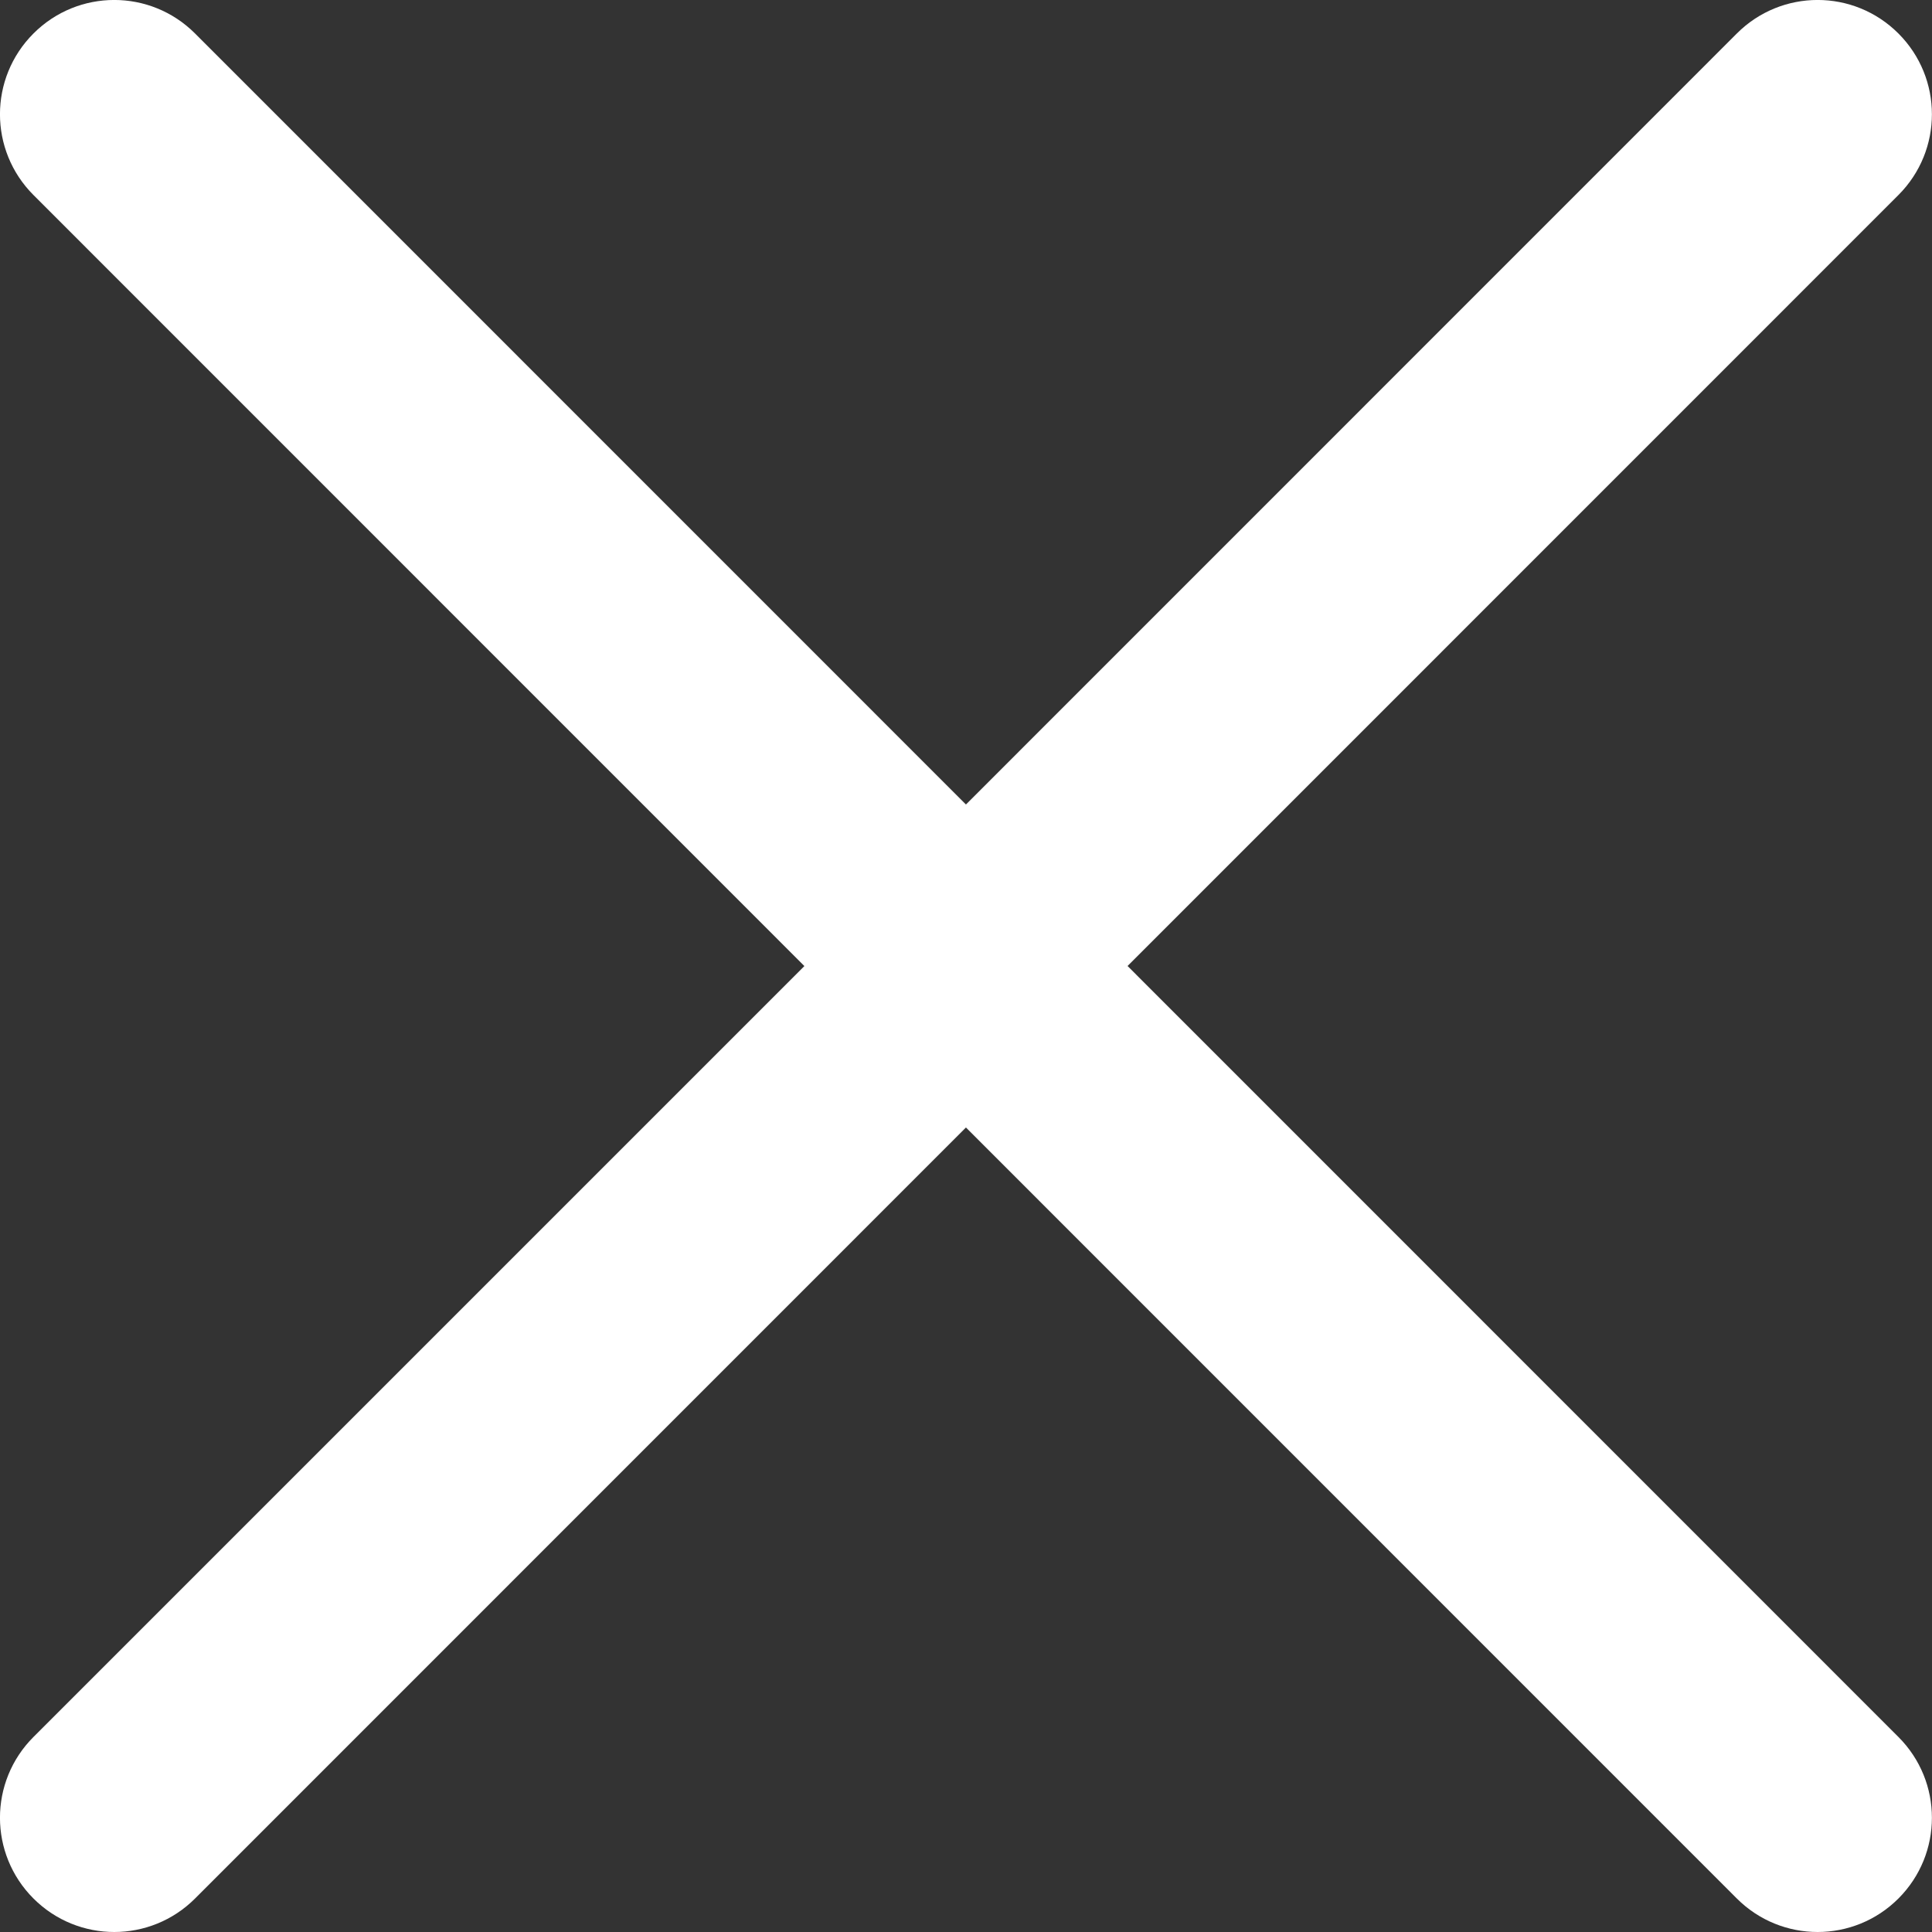
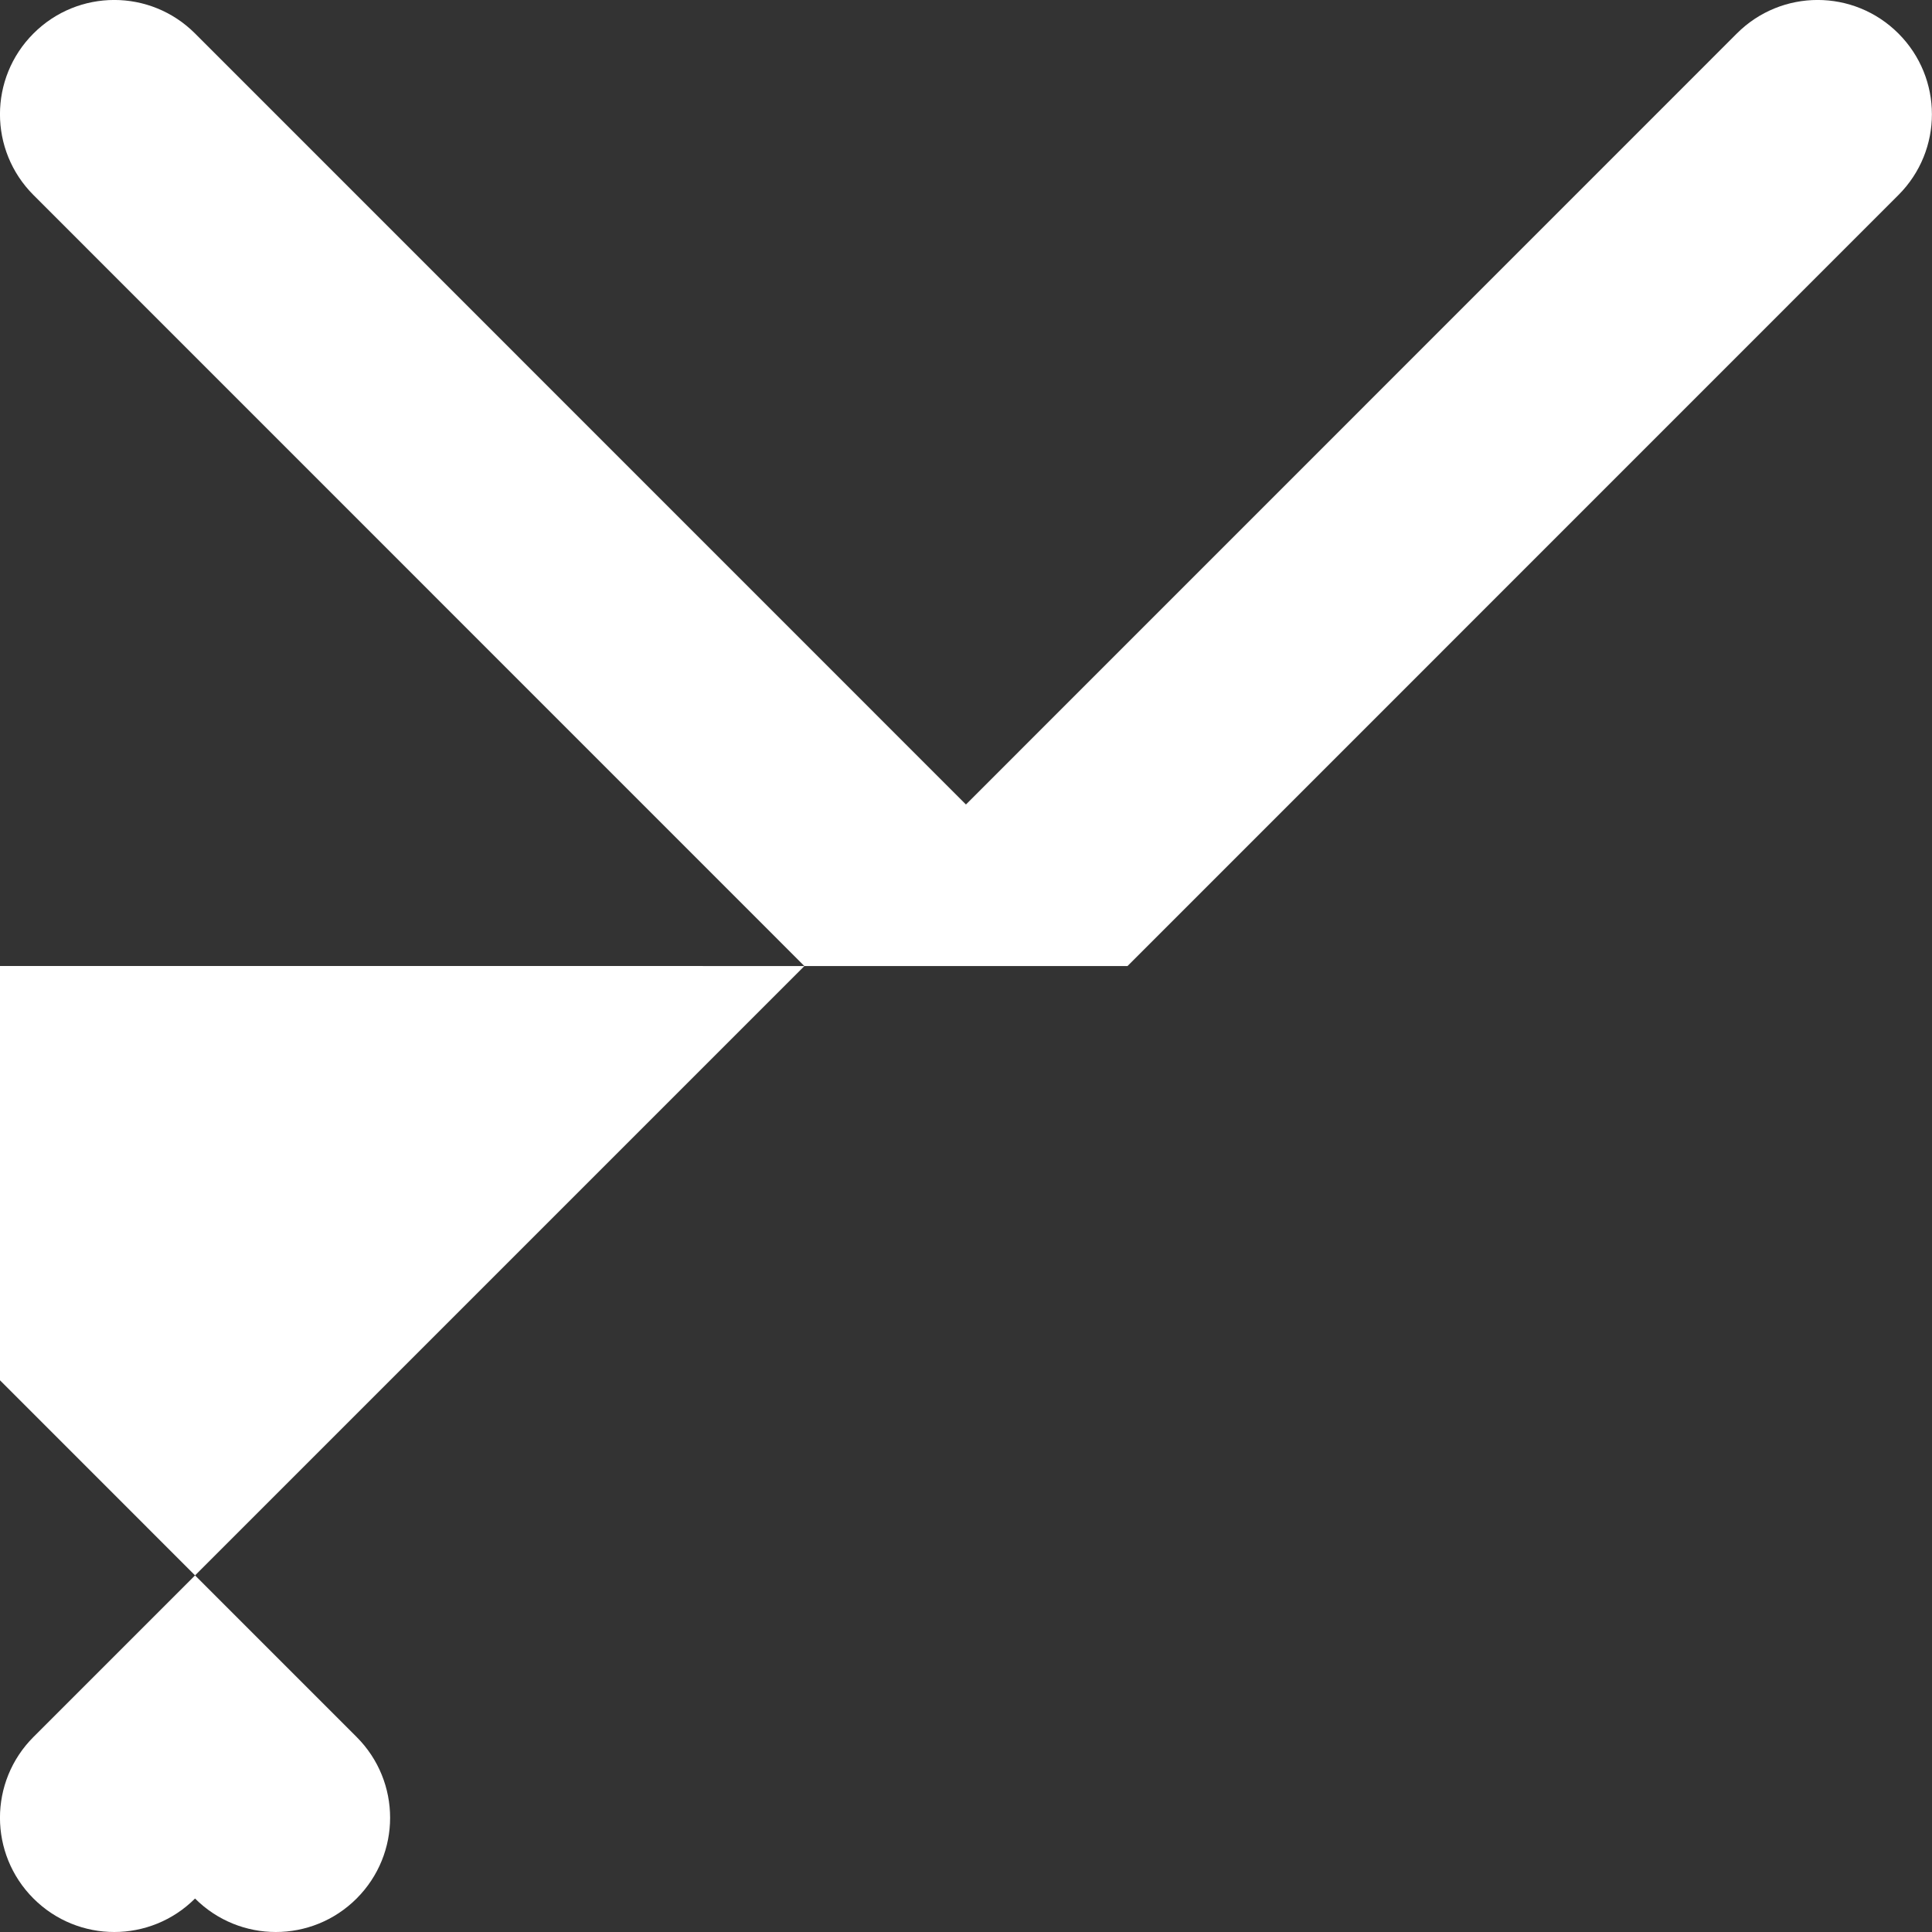
<svg xmlns="http://www.w3.org/2000/svg" id="Layer_1" data-name="Layer 1" viewBox="0 0 16.909 16.909">
  <rect x="0" y="0" width="16.909" height="16.909" fill="#333333" stroke="none" />
  <defs>
    <style>      .cls-1 {        fill: #fff;        stroke-width: 0px;      }    </style>
  </defs>
-   <path class="cls-1" d="M9.868,8.455l6.747-6.748c.391-.391.391-1.023,0-1.414s-1.023-.391-1.414,0l-6.747,6.748L1.707.293C1.316-.098.684-.098.293.293S-.098,1.316.293,1.707l6.747,6.748L.293,15.202c-.391.391-.391,1.023,0,1.414.195.195.451.293.707.293s.512-.098.707-.293l6.747-6.748,6.747,6.748c.195.195.451.293.707.293s.512-.098.707-.293c.391-.391.391-1.023,0-1.414l-6.747-6.748Z" />
+   <path class="cls-1" d="M9.868,8.455l6.747-6.748c.391-.391.391-1.023,0-1.414s-1.023-.391-1.414,0l-6.747,6.748L1.707.293C1.316-.098.684-.098.293.293S-.098,1.316.293,1.707l6.747,6.748L.293,15.202c-.391.391-.391,1.023,0,1.414.195.195.451.293.707.293s.512-.098.707-.293c.195.195.451.293.707.293s.512-.098.707-.293c.391-.391.391-1.023,0-1.414l-6.747-6.748Z" />
</svg>